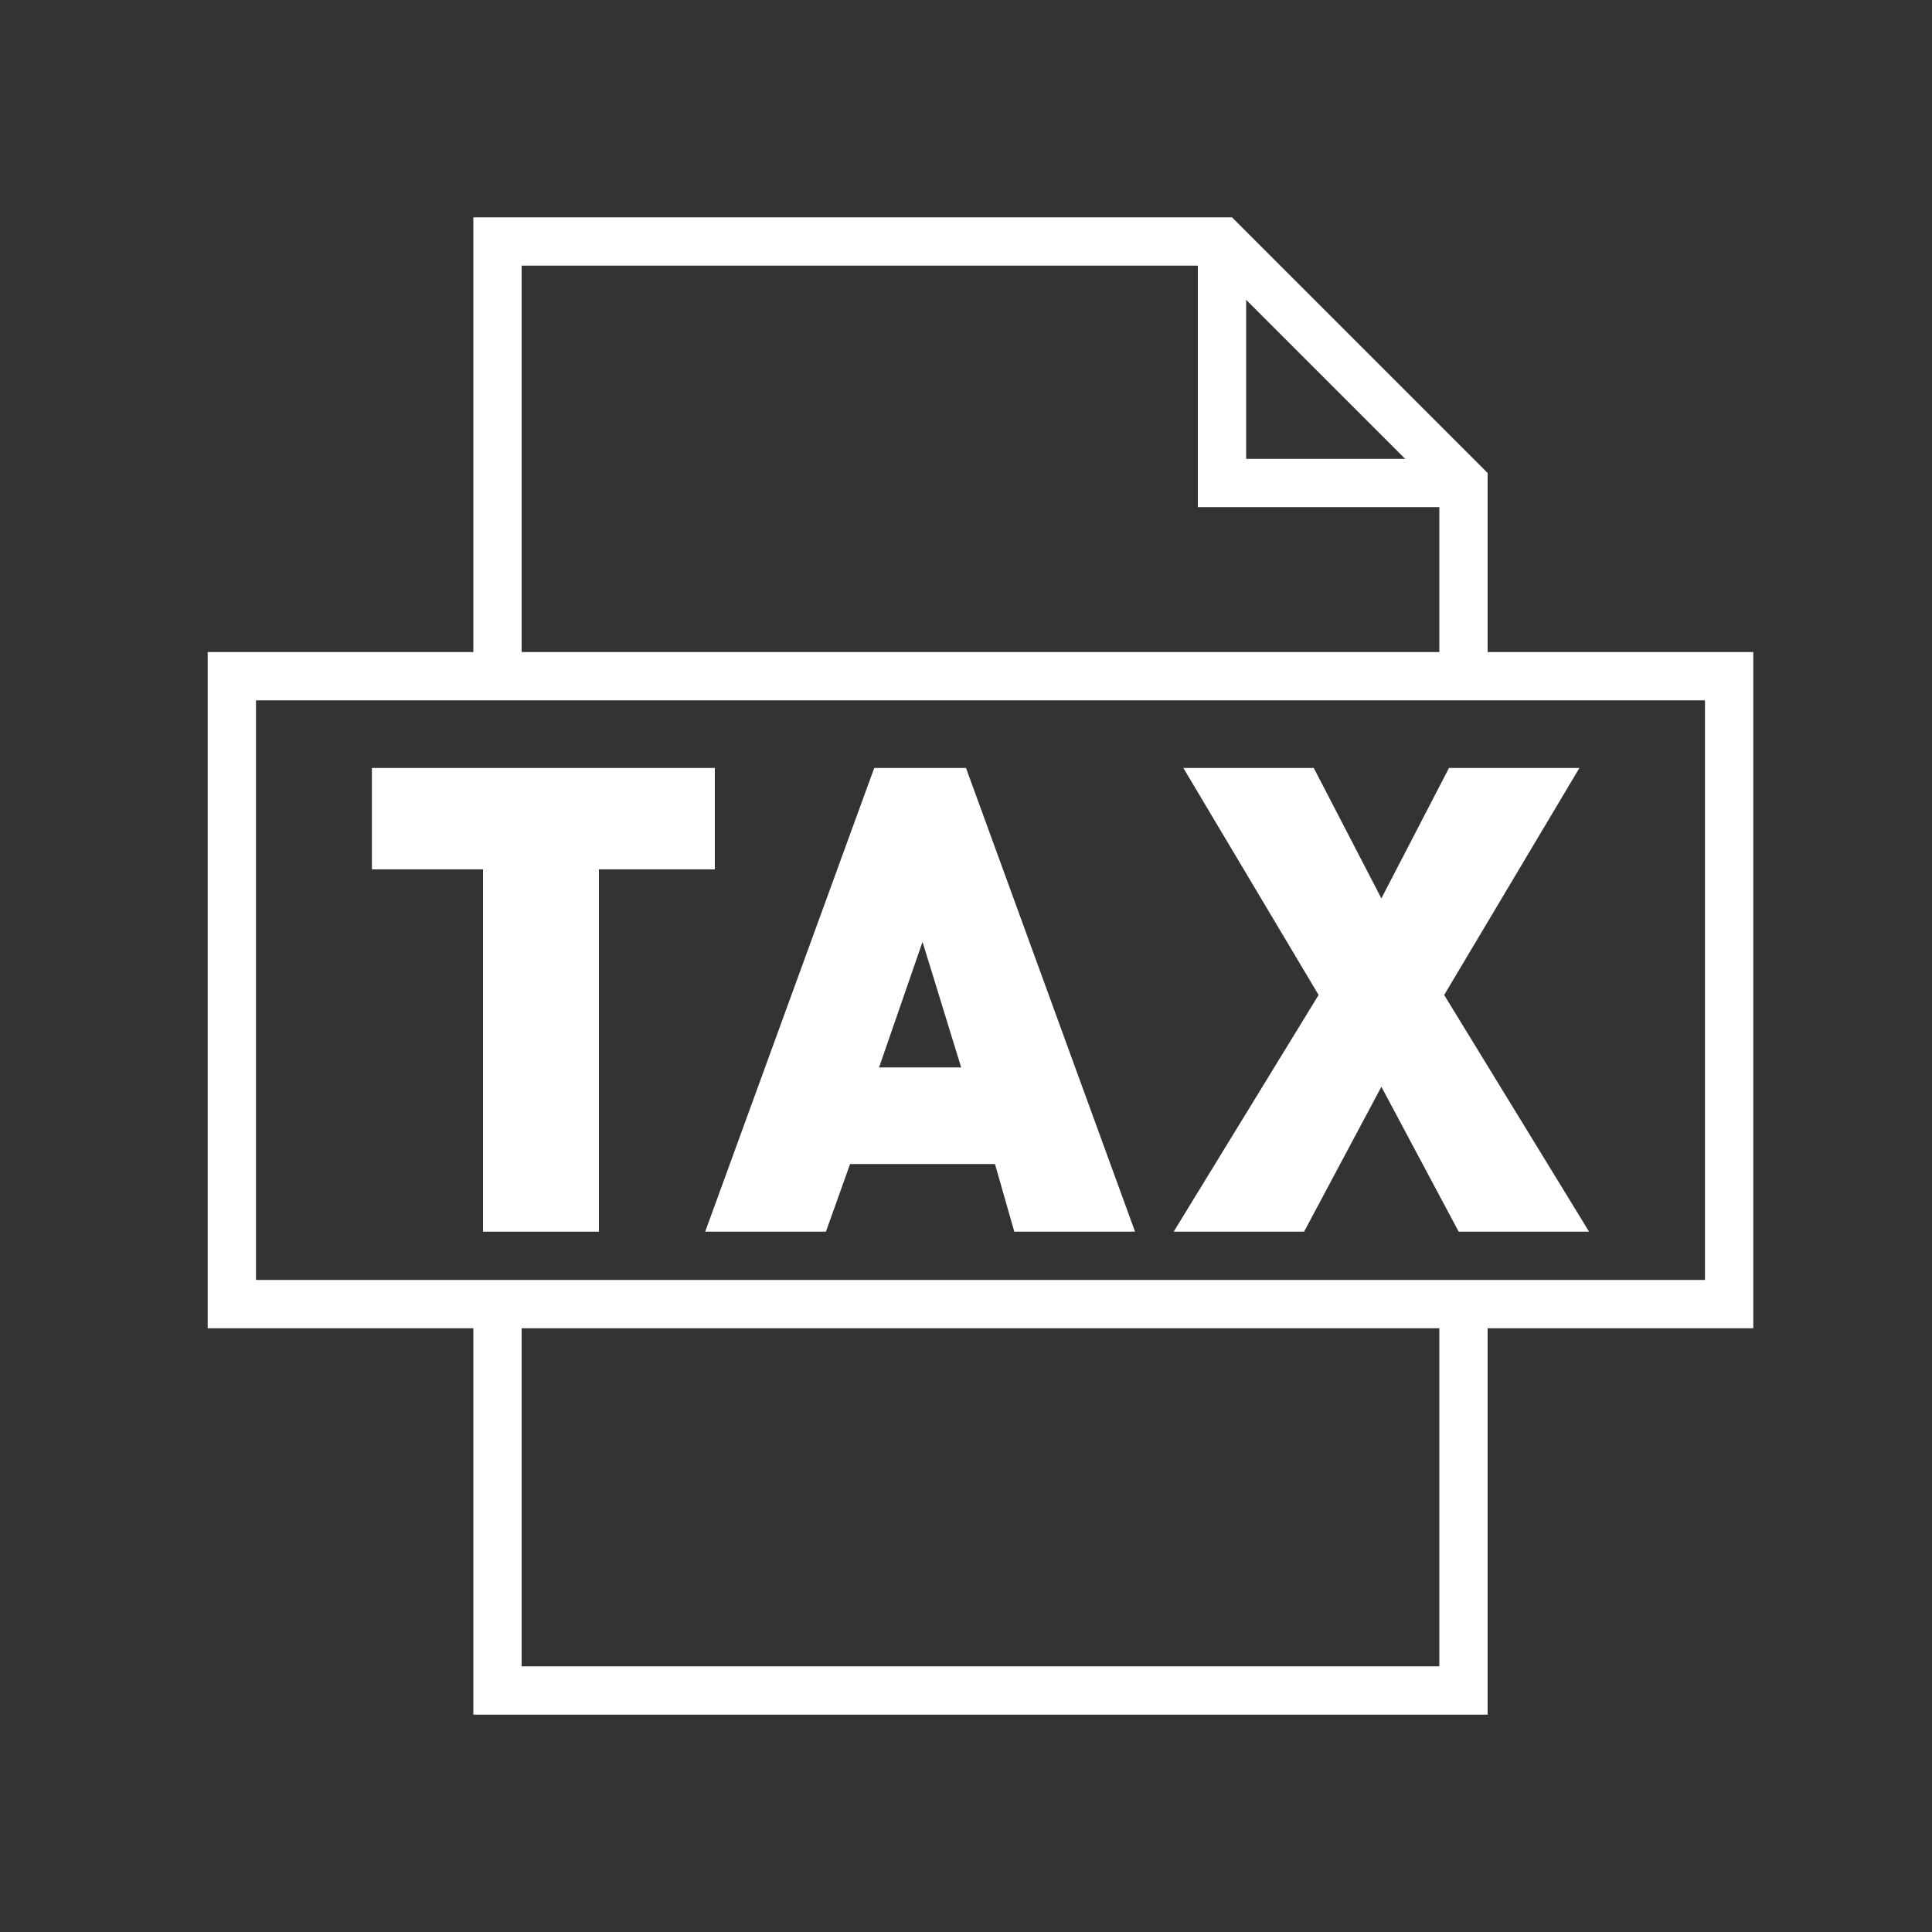
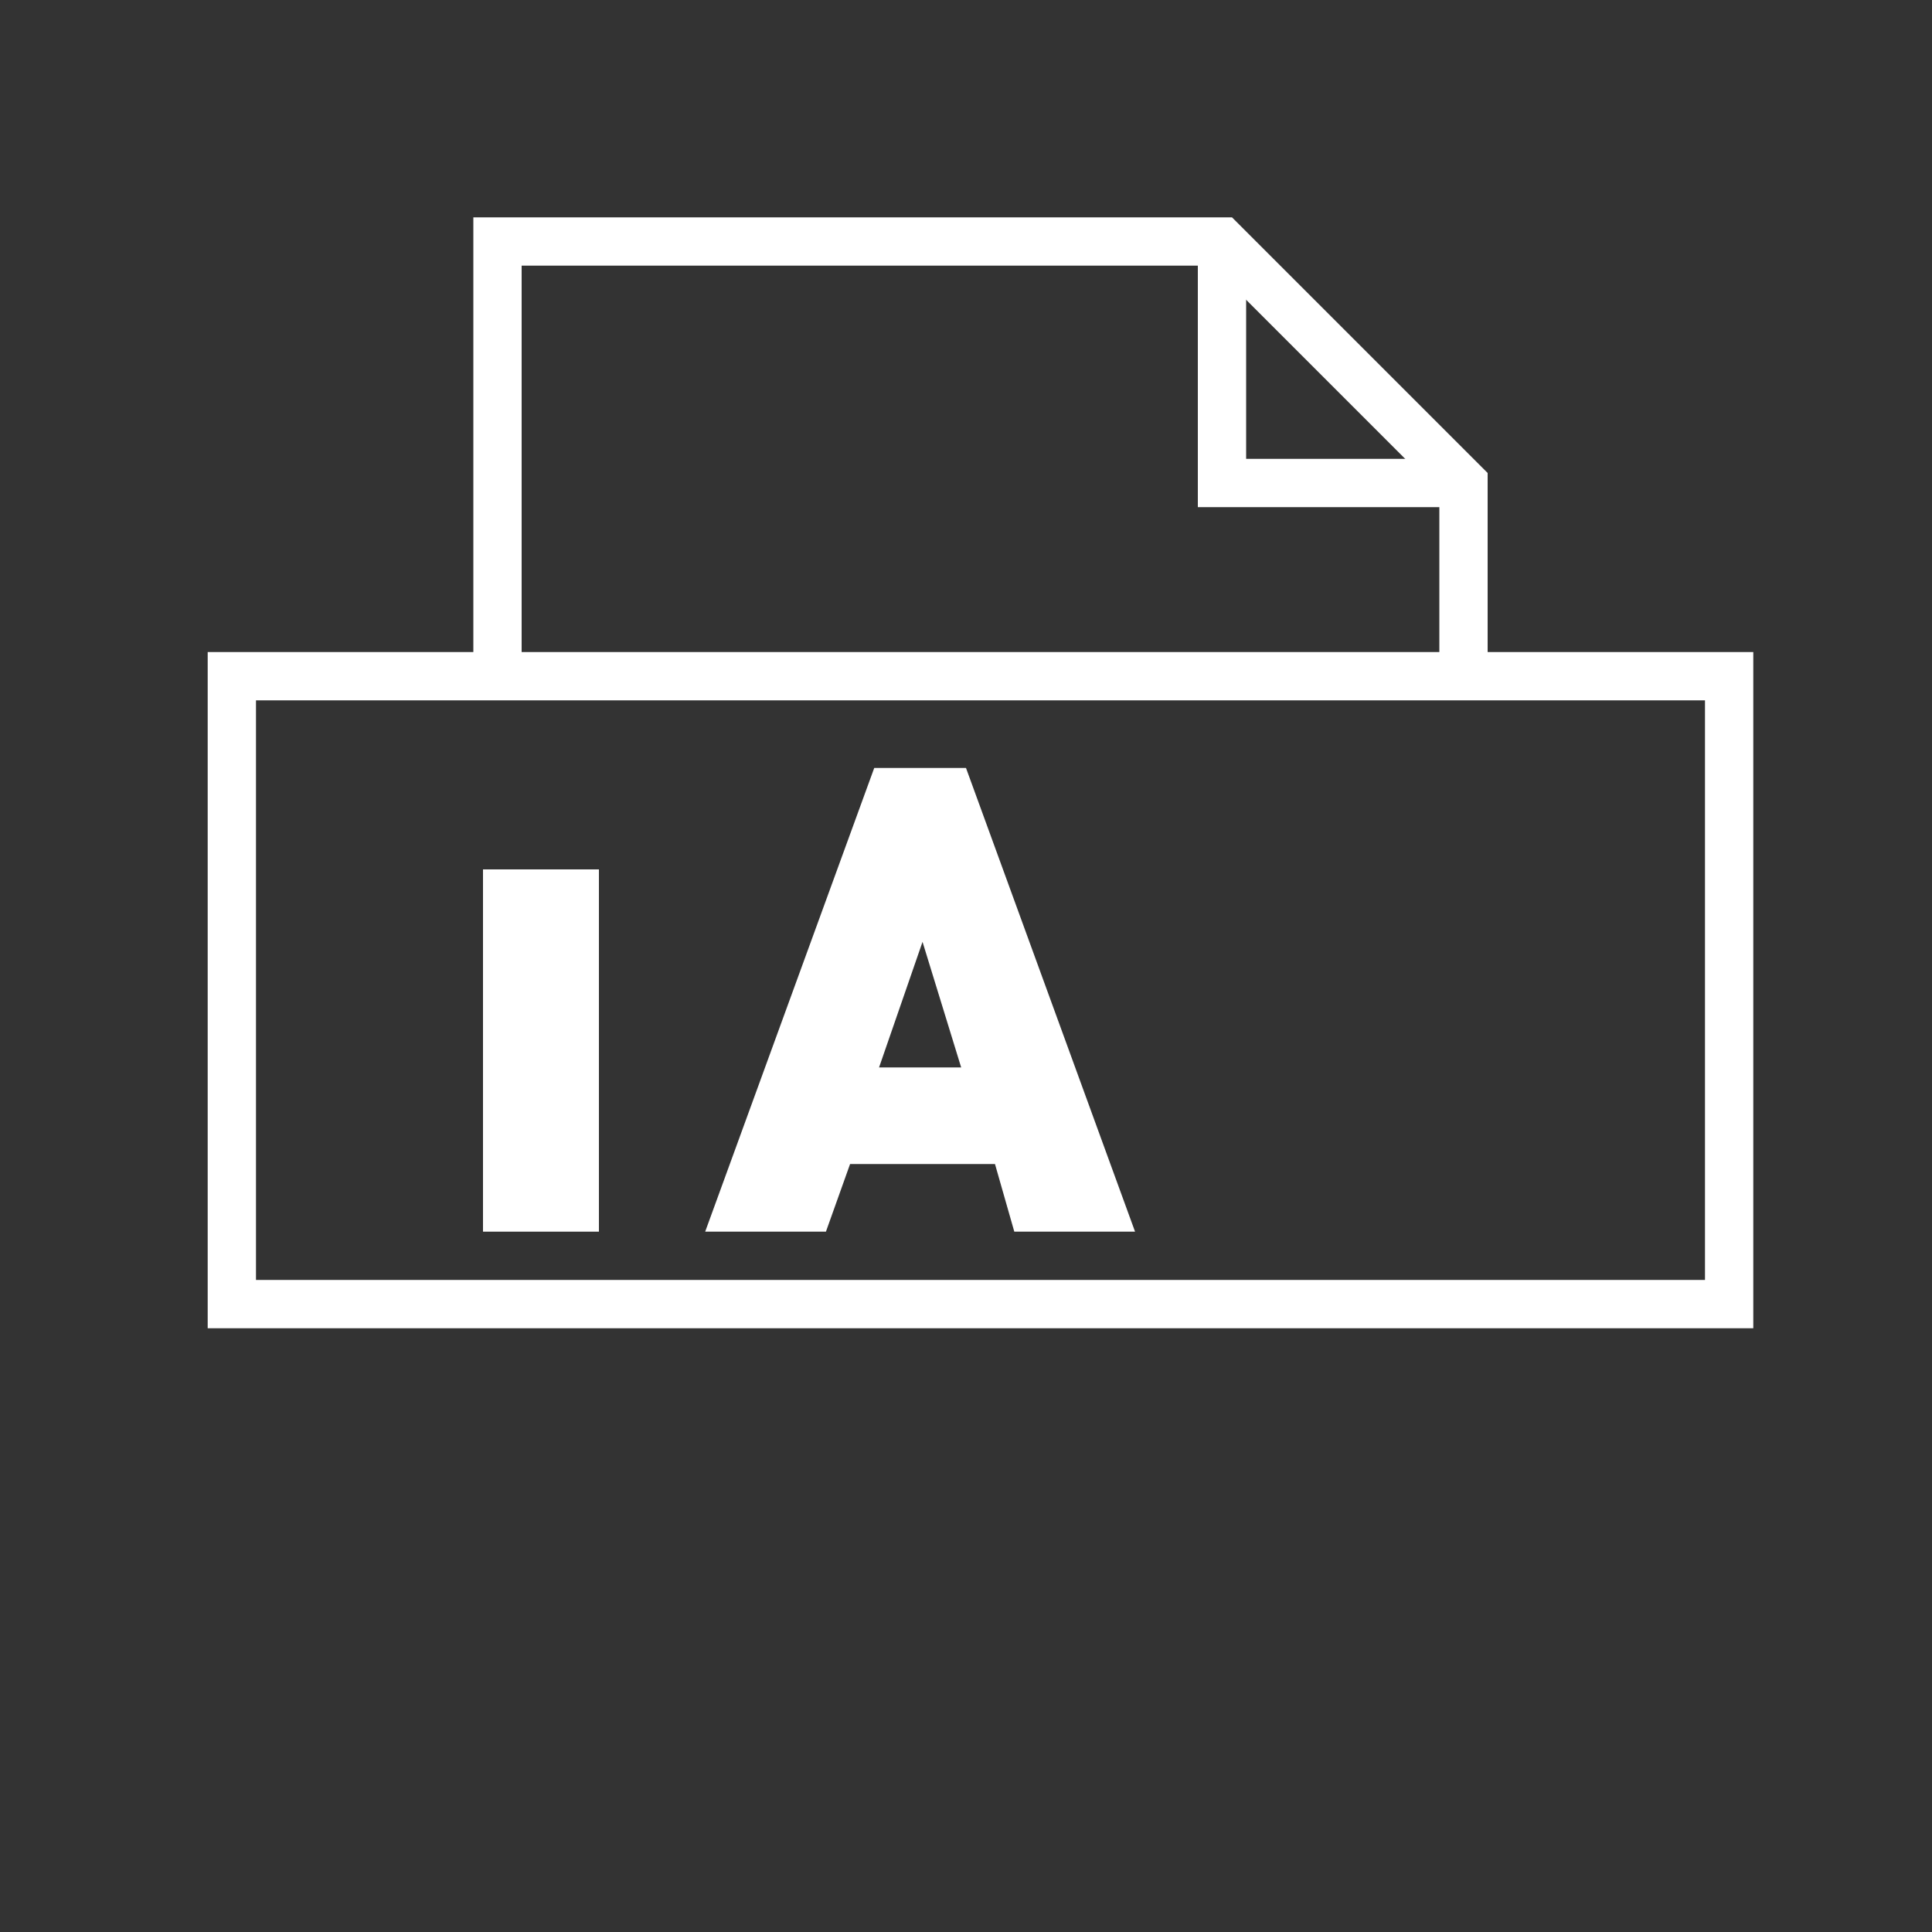
<svg xmlns="http://www.w3.org/2000/svg" version="1.1" x="0px" y="0px" viewBox="0 0 40 40" style="enable-background:new 0 0 40 40;" xml:space="preserve">
  <rect x="0" y="0" width="40" height="40" fill="#333333" stroke="none" />
  <style type="text/css">
	.st0{display:none;}
	.st1{display:inline;fill:none;stroke:#FFFFFF;stroke-width:1.5;stroke-miterlimit:10;}
	.st2{display:inline;fill:none;stroke:#FFFFFF;stroke-width:1.5;stroke-linejoin:round;stroke-miterlimit:10;}
	.st3{fill:#FFFFFF;}
	.st4{fill:none;stroke:#FFFFFF;stroke-miterlimit:10;}
</style>
  <g id="レイヤー_5" class="st0">
-     <path class="st1" d="M34,8.3c0,2.2-6.3,4-14,4s-14-1.8-14-4" />
    <path class="st1" d="M33.9,14.8c0,2.2-6.3,4-14,4s-14-1.8-14-4" />
-     <path class="st1" d="M33.9,23.4c0,2.2-6.3,4-14,4s-14-1.8-14-4" />
    <path class="st2" d="M34,15.1V8.3c0-0.1,0-0.1,0-0.2c-0.1-0.8-1.2-1.6-2.8-2.2c-0.1-0.1-0.3-0.1-0.4-0.2c-0.3-0.1-0.6-0.2-0.9-0.3   c-0.3-0.1-0.6-0.2-1-0.3c-1-0.2-2.2-0.4-3.5-0.6c-0.2,0-0.4,0-0.6-0.1c-0.6-0.1-1.3-0.1-2-0.2c-0.2,0-0.5,0-0.7,0   c-0.7,0-1.4,0-2.1,0h0c-2.7,0-5.2,0.2-7.3,0.6c-0.5,0.1-1.1,0.2-1.6,0.3c-0.4,0.1-0.8,0.2-1.1,0.3C9.7,5.6,9.5,5.7,9.3,5.8   C9.1,5.8,8.9,5.9,8.7,6C8.5,6,8.3,6.1,8.1,6.2C8,6.3,7.8,6.4,7.6,6.4C7.5,6.5,7.4,6.6,7.2,6.7C7.1,6.8,7,6.8,6.9,6.9   c0,0-0.1,0.1-0.1,0.1C6.2,7.4,6,7.9,6,8.3v6.7h0c0,0.3,0.2,0.6,0.4,0.9c-0.3,0.3-0.4,0.7-0.4,1v6.7h0c0,0.3,0.2,0.6,0.4,0.8   c-0.3,0.3-0.4,0.6-0.4,1c0,0,0,0,0,0.1c0,0,0,0,0,0.1v6.7h0c0.2,2.1,6.4,3.9,14,3.9c7.6,0,13.8-1.7,14-3.9h0v-6.7c0,0,0,0,0-0.1   c0,0,0,0,0-0.1c0-0.3-0.1-0.7-0.4-1c0.2-0.3,0.4-0.6,0.4-0.8h0v-6.7c0-0.2-0.1-0.5-0.2-0.7c-0.1-0.1-0.1-0.2-0.2-0.3c0,0,0,0,0,0   C33.8,15.6,33.9,15.4,34,15.1L34,15.1z" />
  </g>
  <g id="レイヤー_2">
    <g>
-       <path class="st3" d="M12.4,18v7.5H10V18H7.7v-2.1h7.1V18H12.4z" />
+       <path class="st3" d="M12.4,18v7.5H10V18H7.7v-2.1V18H12.4z" />
      <path class="st3" d="M21,25.5l-0.4-1.4h-3l-0.5,1.4h-2.5l3.5-9.6H20l3.5,9.6H21z M19.1,19.5l-0.9,2.6h1.7L19.1,19.5z" />
-       <path class="st3" d="M30.2,25.5l-1.6-3l-1.6,3h-2.7l3-4.9l-2.8-4.7h2.7l1.4,2.7l1.4-2.7h2.7l-2.8,4.7l3,4.9H30.2z" />
    </g>
    <g>
-       <polyline class="st4" points="30.3,27 30.3,35 10.3,35 10.3,27   " />
      <polyline class="st4" points="10.3,14 10.3,5 25.3,5 30.3,10 30.3,14   " />
      <path class="st4" d="M25.3,5" />
      <polyline class="st4" points="30.3,10 25.3,10 25.3,5   " />
    </g>
    <rect x="4.8" y="14" class="st4" width="31" height="13" />
  </g>
</svg>